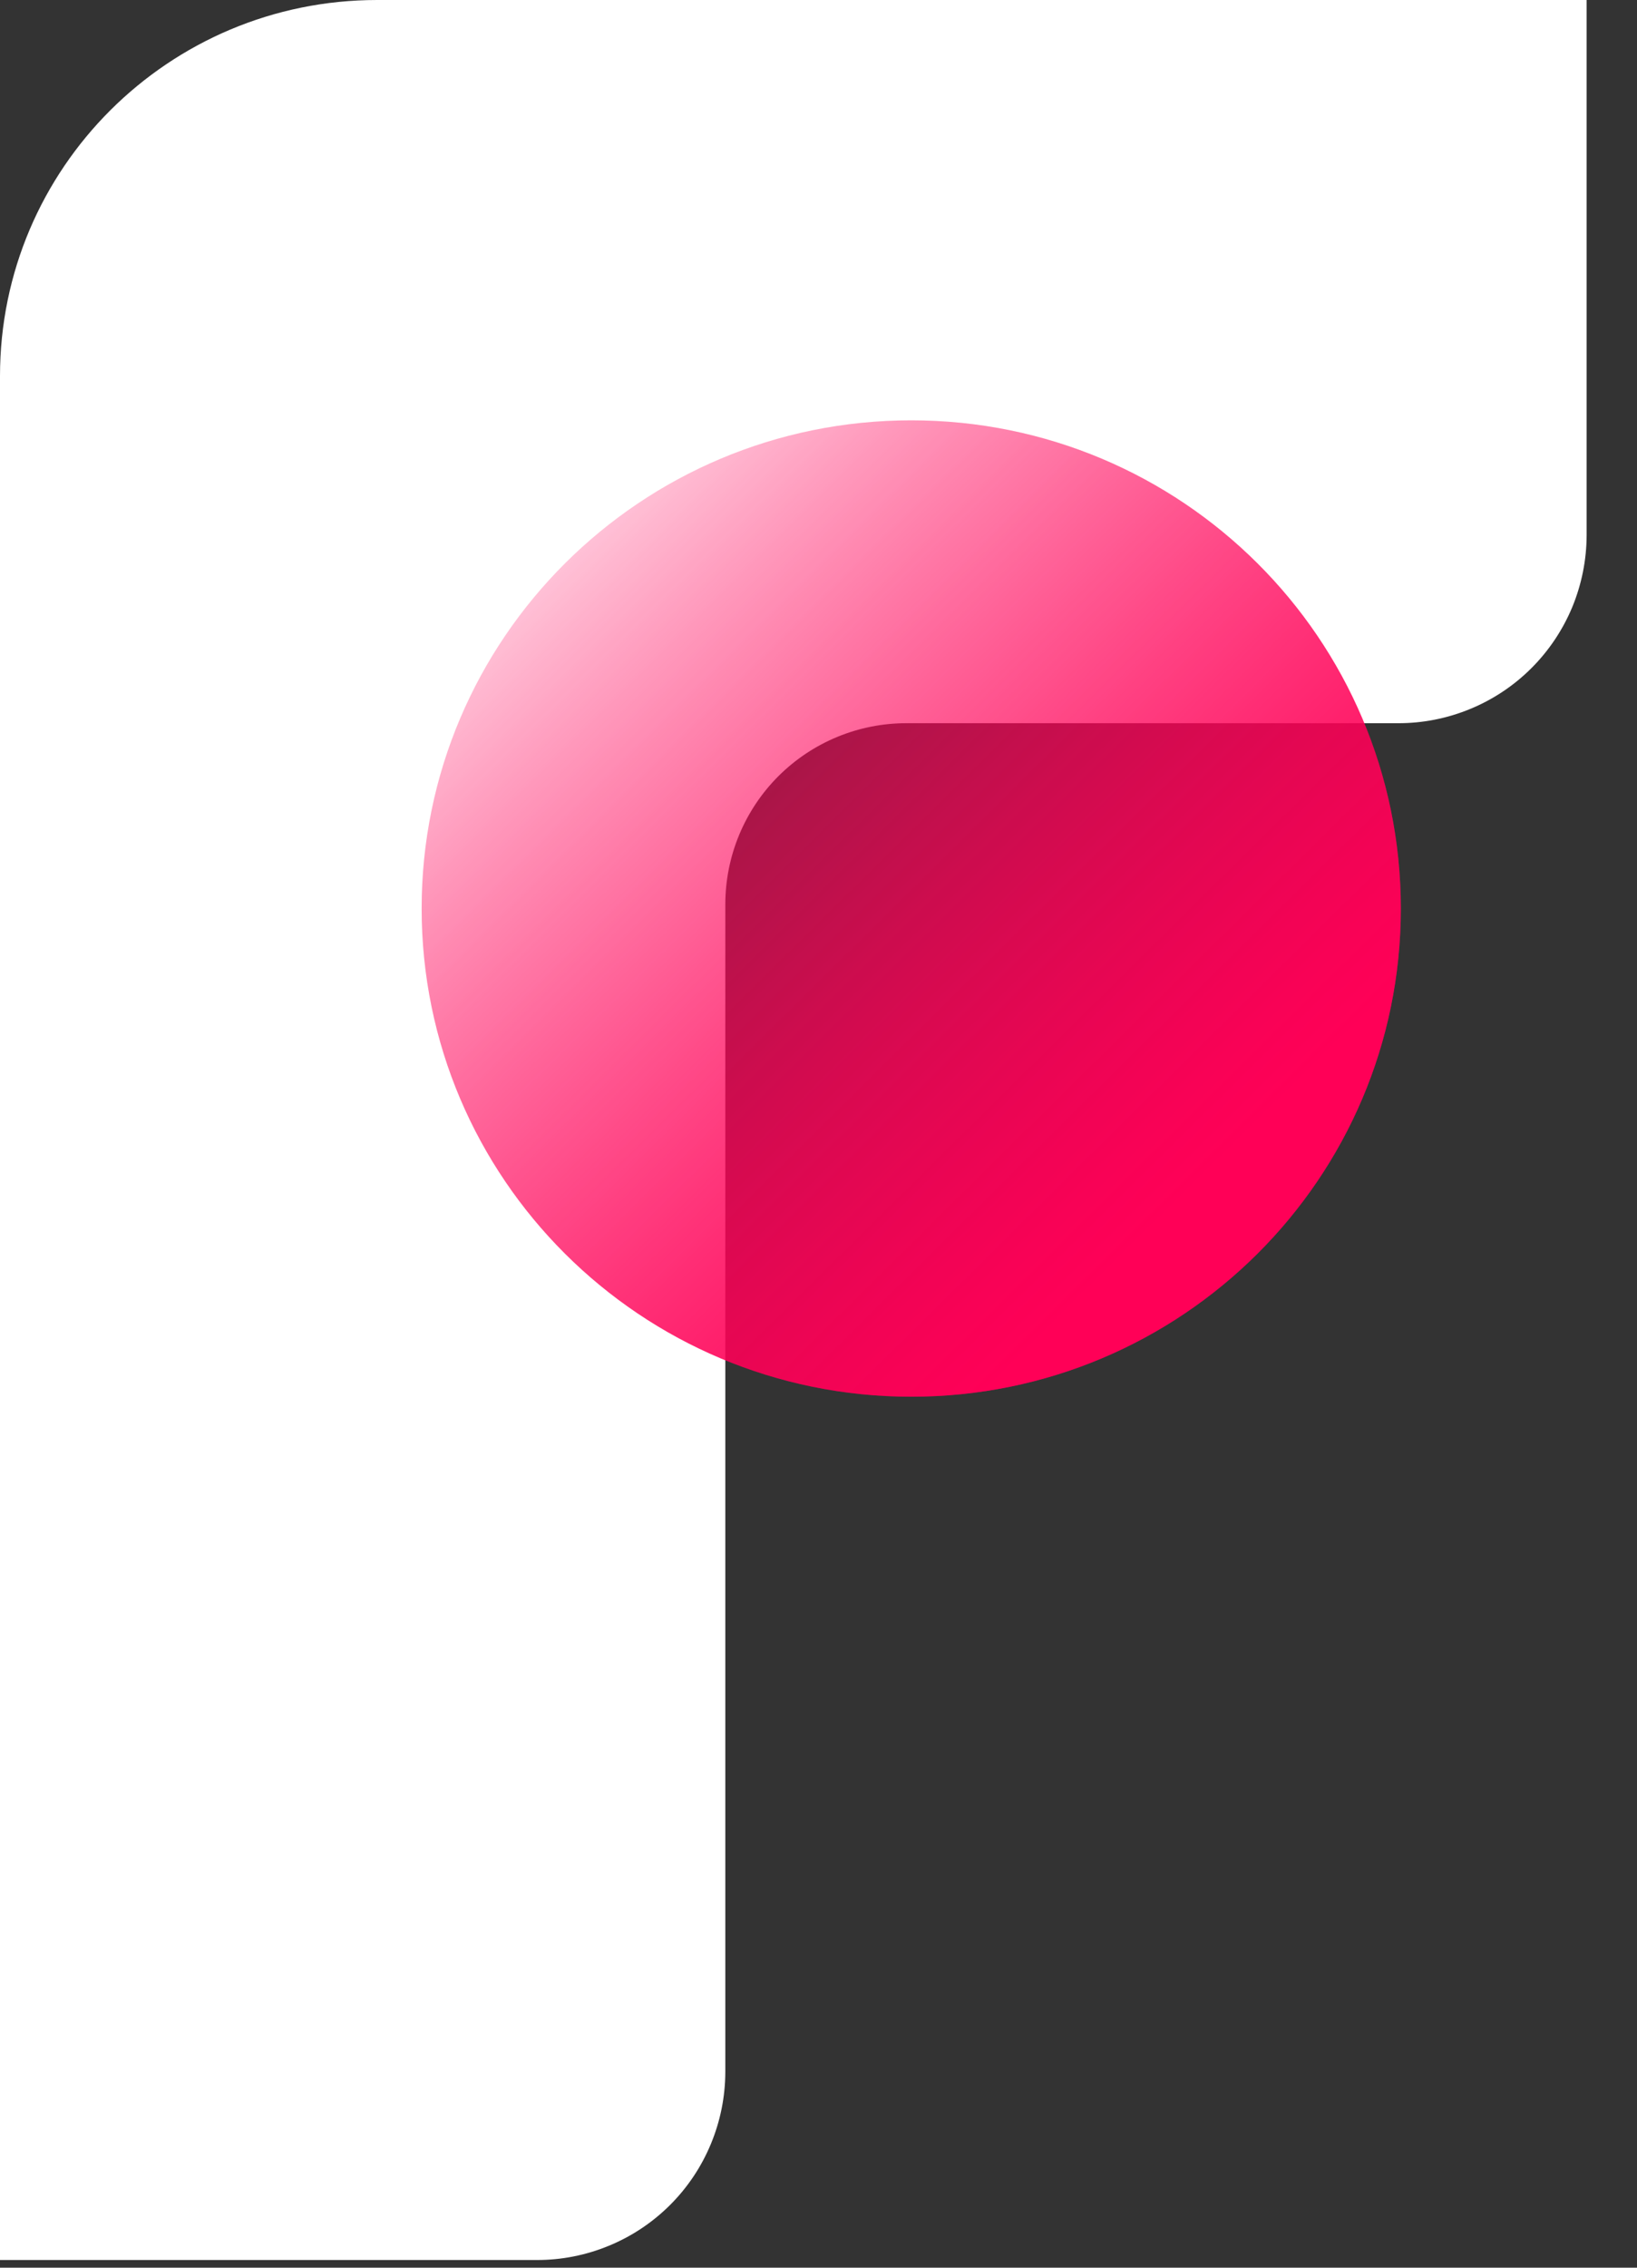
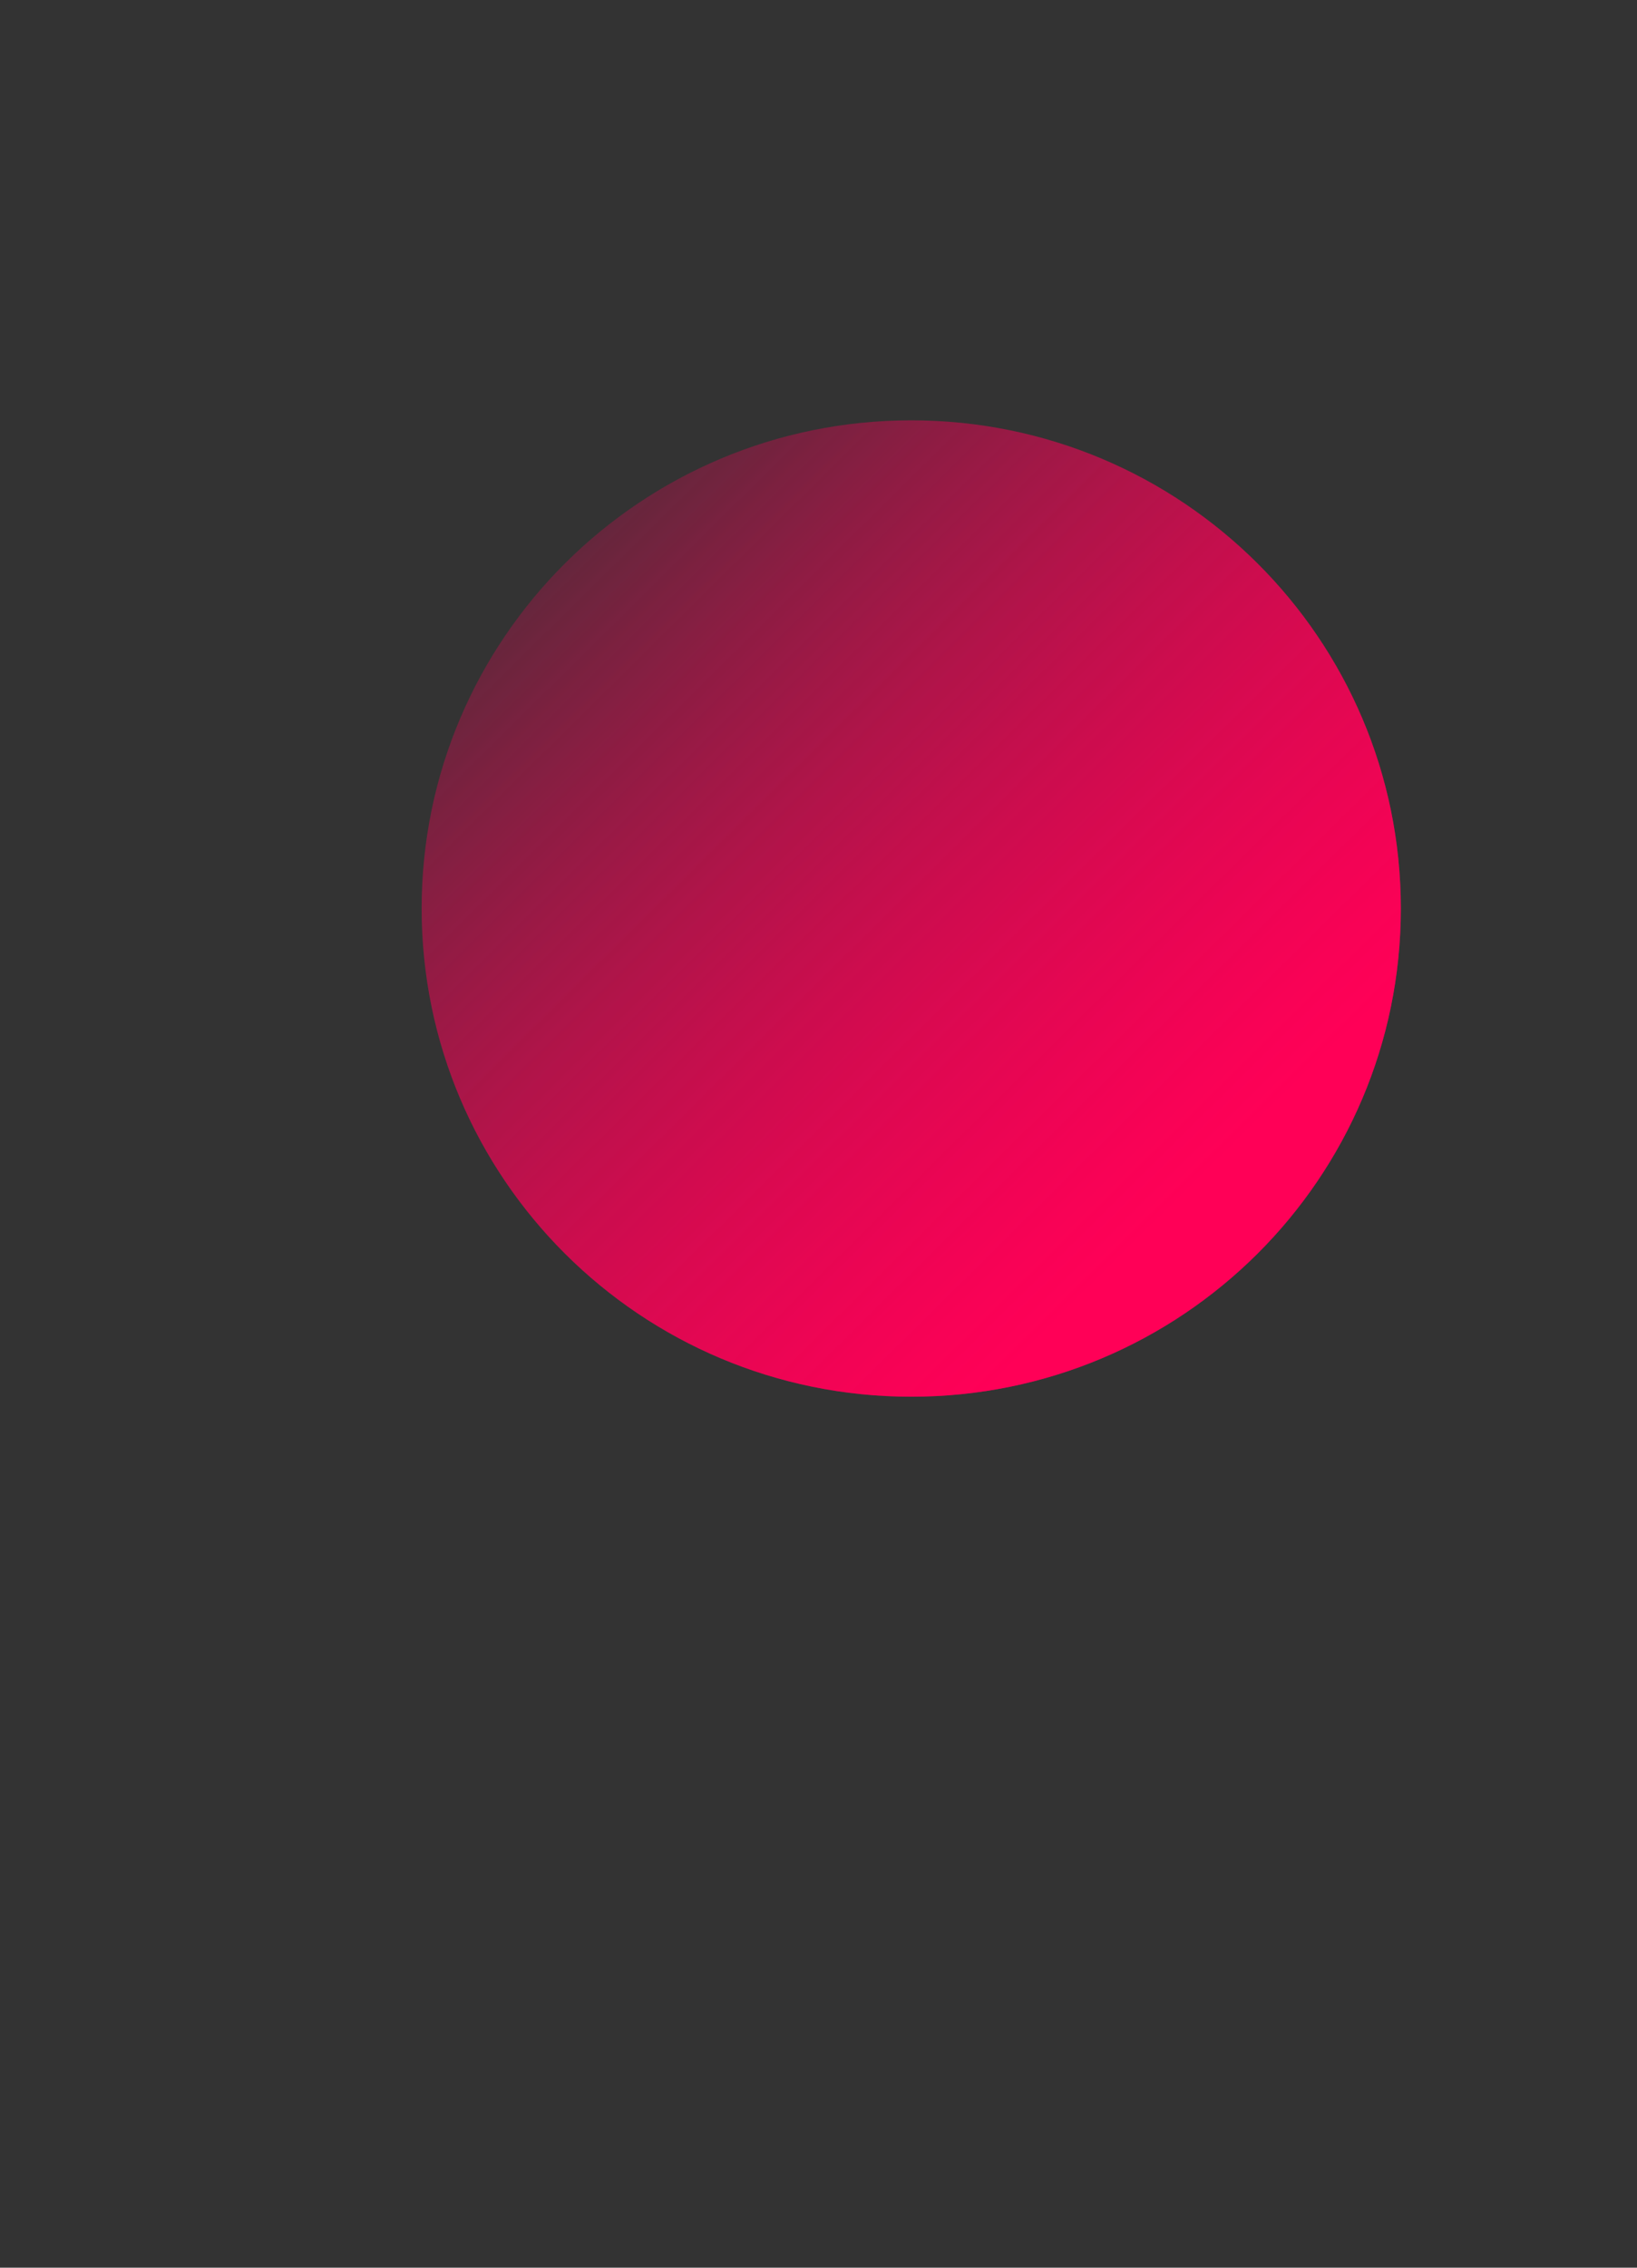
<svg xmlns="http://www.w3.org/2000/svg" width="26" height="36" viewBox="0 0 26 36" fill="none">
  <rect x="0" y="0" width="26" height="36" fill="#333333" stroke="none" />
-   <path d="M0 5.97C0 2.673 2.682 0 5.99 0H25.2V8.496C25.199 8.889 25.121 9.277 24.971 9.64C24.82 10.002 24.599 10.332 24.321 10.609C24.043 10.886 23.713 11.106 23.35 11.255C22.987 11.405 22.598 11.482 22.205 11.481H14.4C14.023 11.48 13.649 11.554 13.299 11.698C12.95 11.842 12.633 12.053 12.366 12.319C12.098 12.586 11.886 12.903 11.741 13.251C11.596 13.6 11.521 13.973 11.52 14.351V32.893C11.519 33.286 11.441 33.674 11.29 34.037C11.14 34.399 10.919 34.729 10.641 35.006C10.363 35.283 10.033 35.503 9.67 35.652C9.307 35.802 8.918 35.879 8.525 35.878H0V5.97Z" fill="white" />
  <path d="M6.697 14.423C6.697 18.703 10.178 22.173 14.473 22.173C18.768 22.173 22.249 18.703 22.249 14.423C22.249 10.143 18.768 6.673 14.473 6.673C10.178 6.673 6.697 10.143 6.697 14.423Z" fill="url(#paint0_linear_1540_225)" />
  <path opacity="0.5" d="M6.697 14.423C6.697 18.703 10.178 22.173 14.473 22.173C18.768 22.173 22.249 18.703 22.249 14.423C22.249 10.143 18.768 6.673 14.473 6.673C10.178 6.673 6.697 10.143 6.697 14.423Z" fill="url(#paint1_linear_1540_225)" />
  <defs>
    <linearGradient id="paint0_linear_1540_225" x1="8.997" y1="8.613" x2="20.65" y2="20.387" gradientUnits="userSpaceOnUse">
      <stop stop-color="#FF0057" stop-opacity="0.16" />
      <stop offset="0.861" stop-color="#FF0057" />
    </linearGradient>
    <linearGradient id="paint1_linear_1540_225" x1="8.997" y1="8.613" x2="20.65" y2="20.387" gradientUnits="userSpaceOnUse">
      <stop stop-color="#FF0057" stop-opacity="0.16" />
      <stop offset="0.861" stop-color="#FF0057" />
    </linearGradient>
  </defs>
</svg>